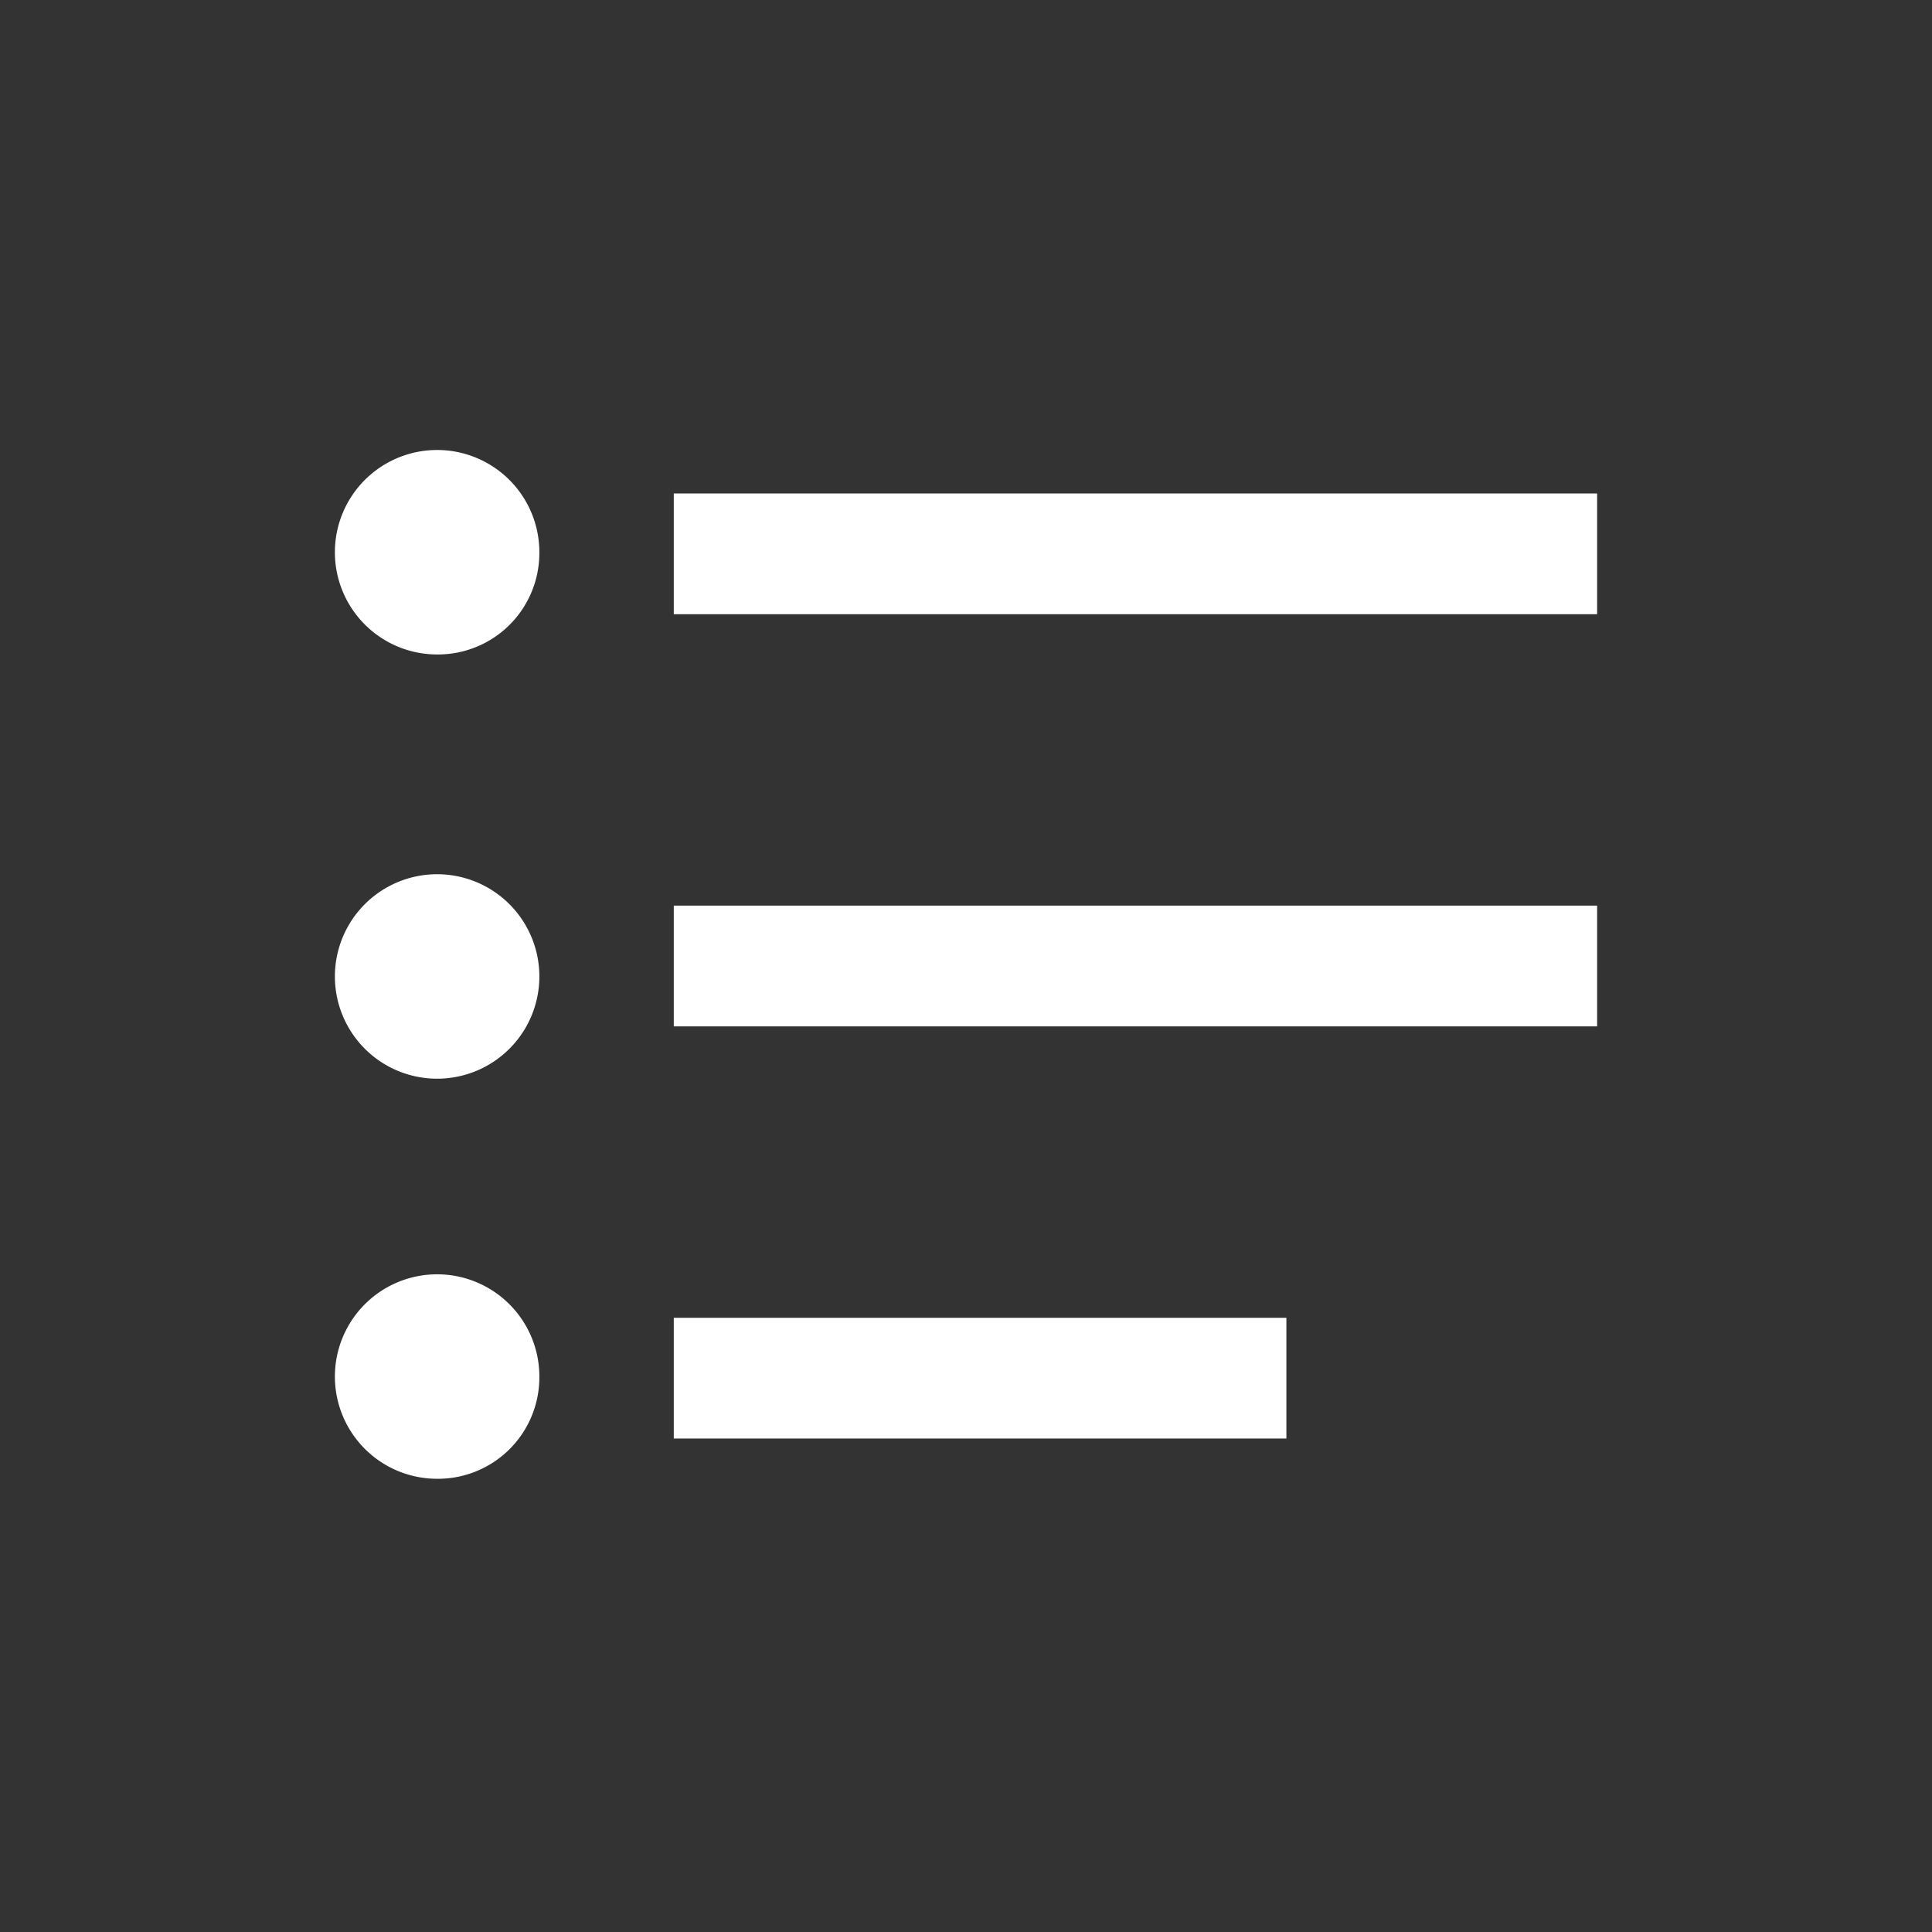
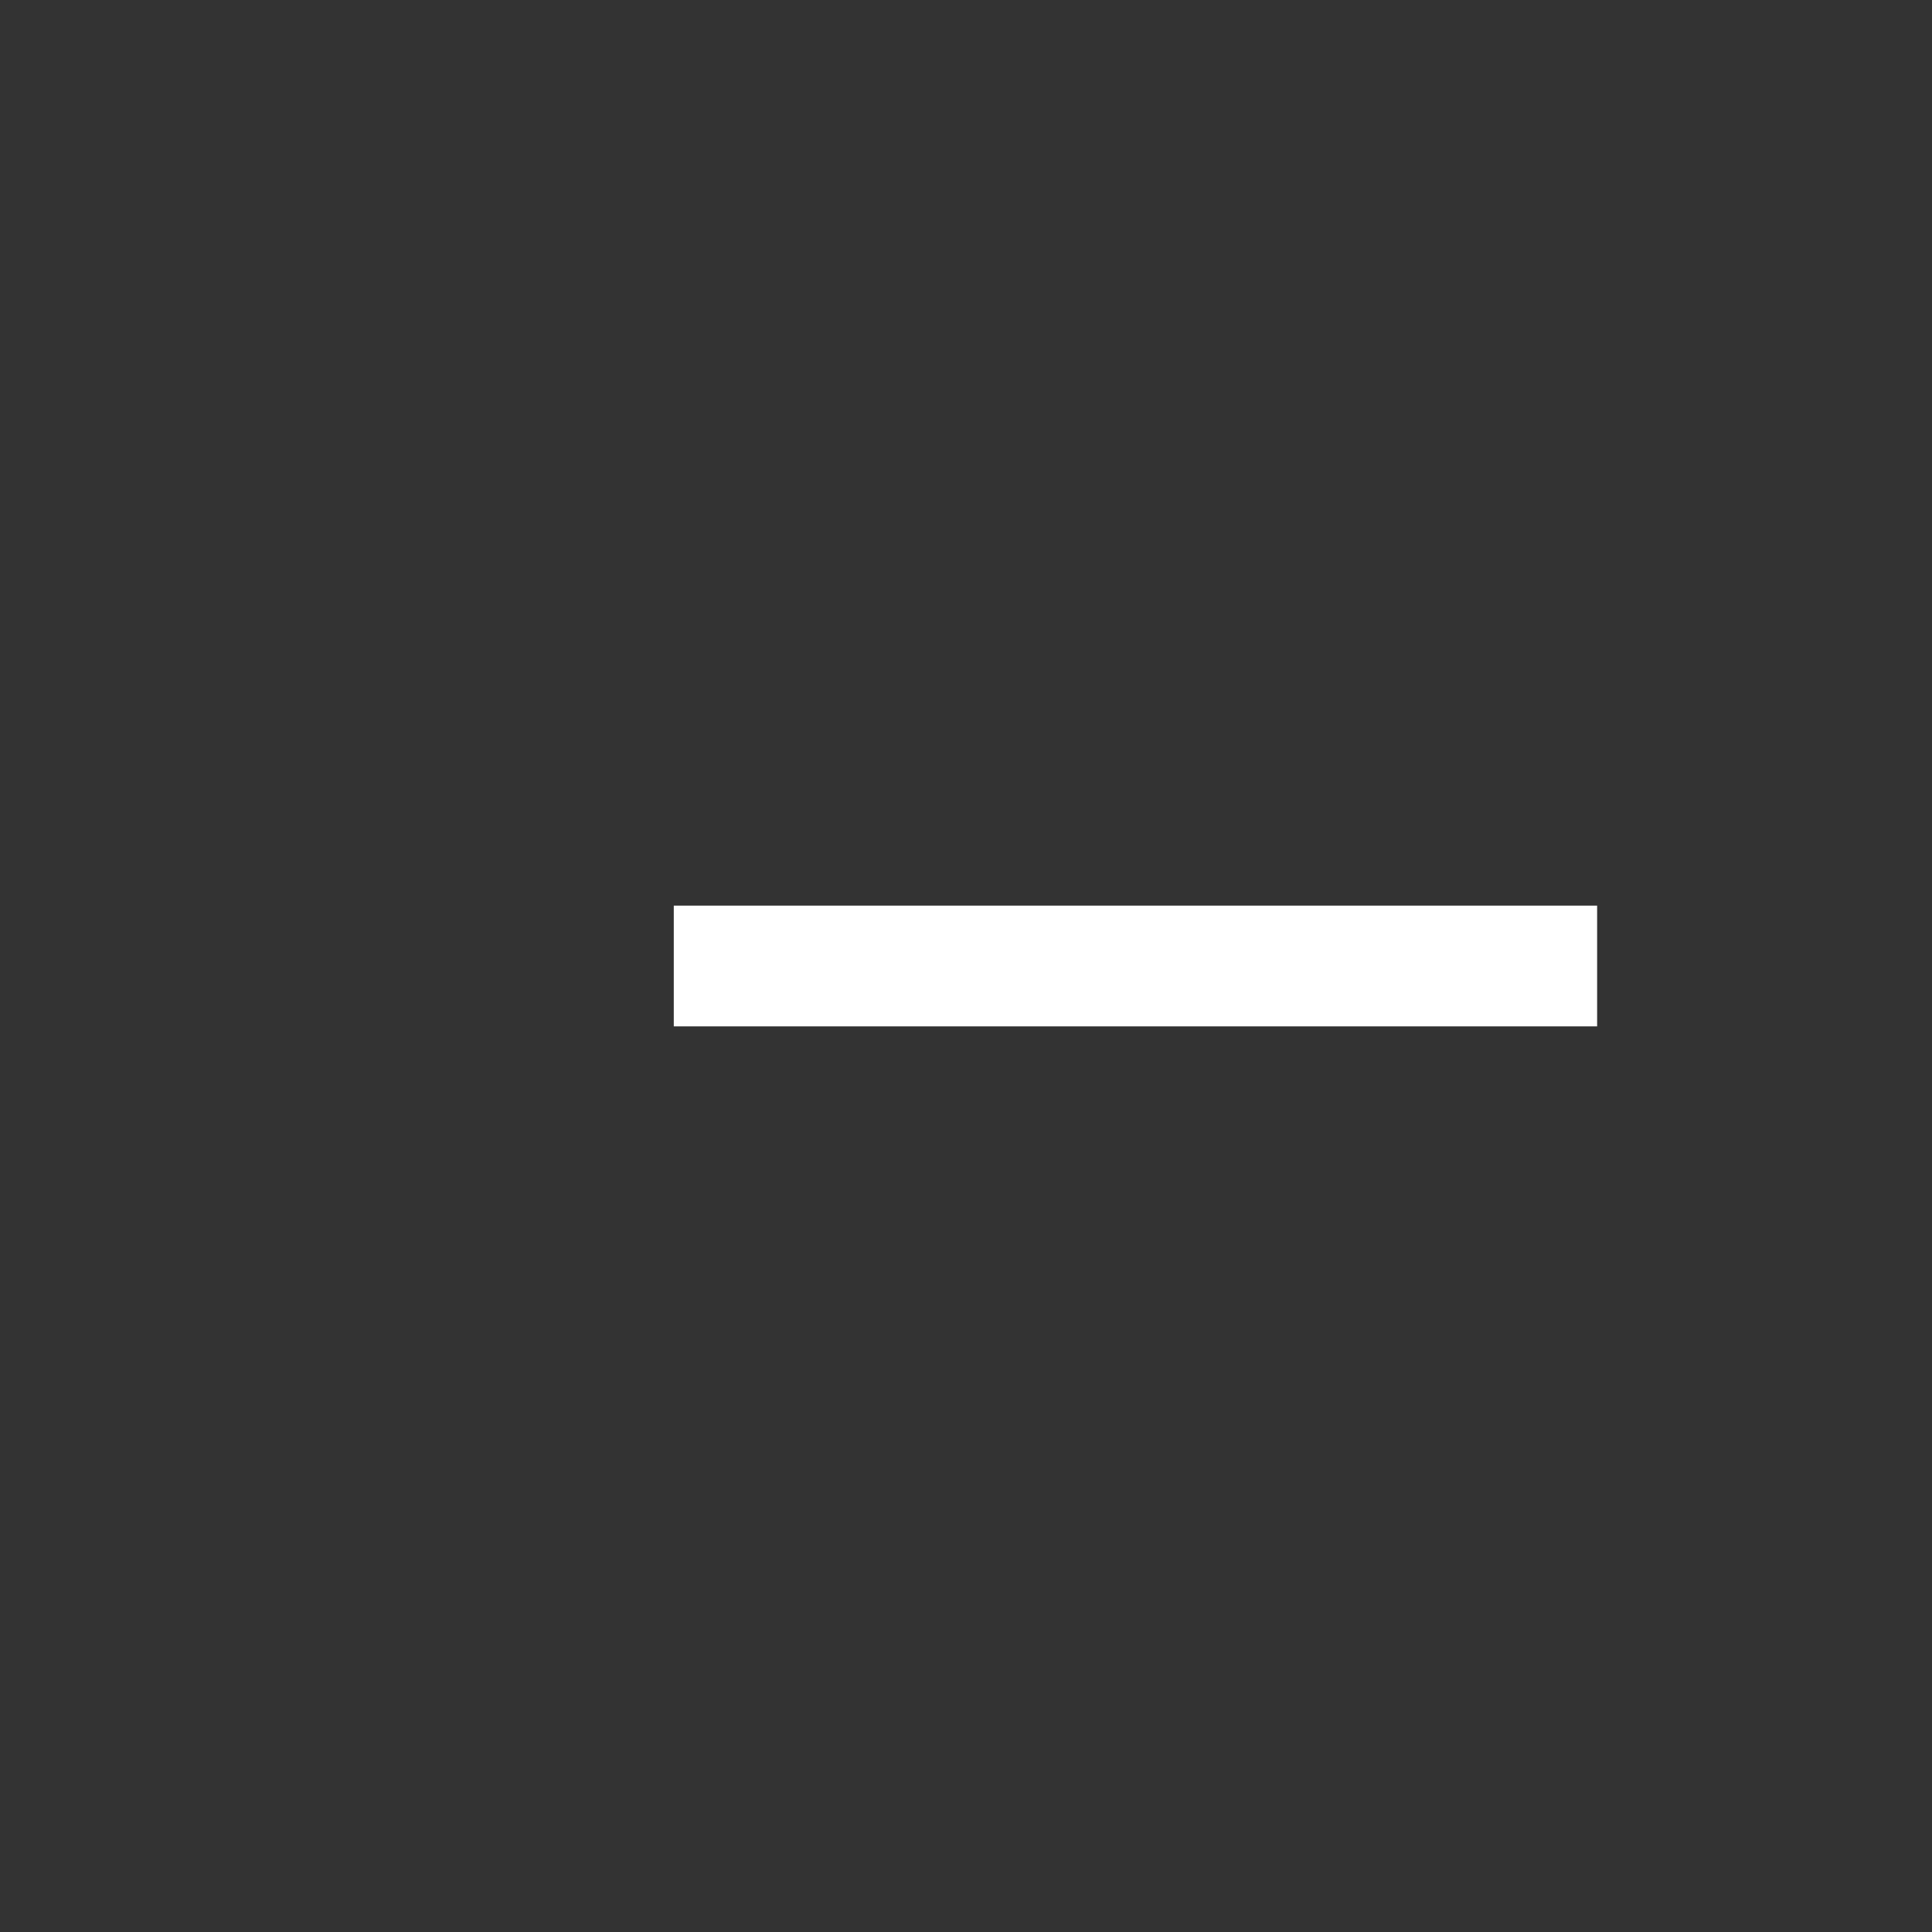
<svg xmlns="http://www.w3.org/2000/svg" id="Layer_1" data-name="Layer 1" viewBox="0 0 24 24">
  <rect x="0" y="0" width="24" height="24" fill="#333333" stroke="none" />
  <defs>
    <style>.cls-1{fill:none;stroke:#ffffff;stroke-miterlimit:10;stroke-width:1.5px;}.cls-2{fill:#ffffff;fill-rule:evenodd;}</style>
  </defs>
-   <line class="cls-1" x1="8.37" y1="17.12" x2="15.98" y2="17.12" />
-   <line class="cls-1" x1="8.37" y1="6.88" x2="19.84" y2="6.88" />
  <line class="cls-1" x1="8.37" y1="12" x2="19.84" y2="12" />
-   <path class="cls-2" d="M6.7,17.12a1.27,1.27,0,1,0-1.27,1.25A1.26,1.26,0,0,0,6.7,17.12Z" />
-   <path class="cls-2" d="M6.7,12.15A1.27,1.27,0,1,0,5.43,13.4,1.27,1.27,0,0,0,6.7,12.15Z" />
-   <path class="cls-2" d="M6.7,6.88A1.27,1.27,0,1,0,5.43,8.13,1.26,1.26,0,0,0,6.7,6.88Z" />
</svg>